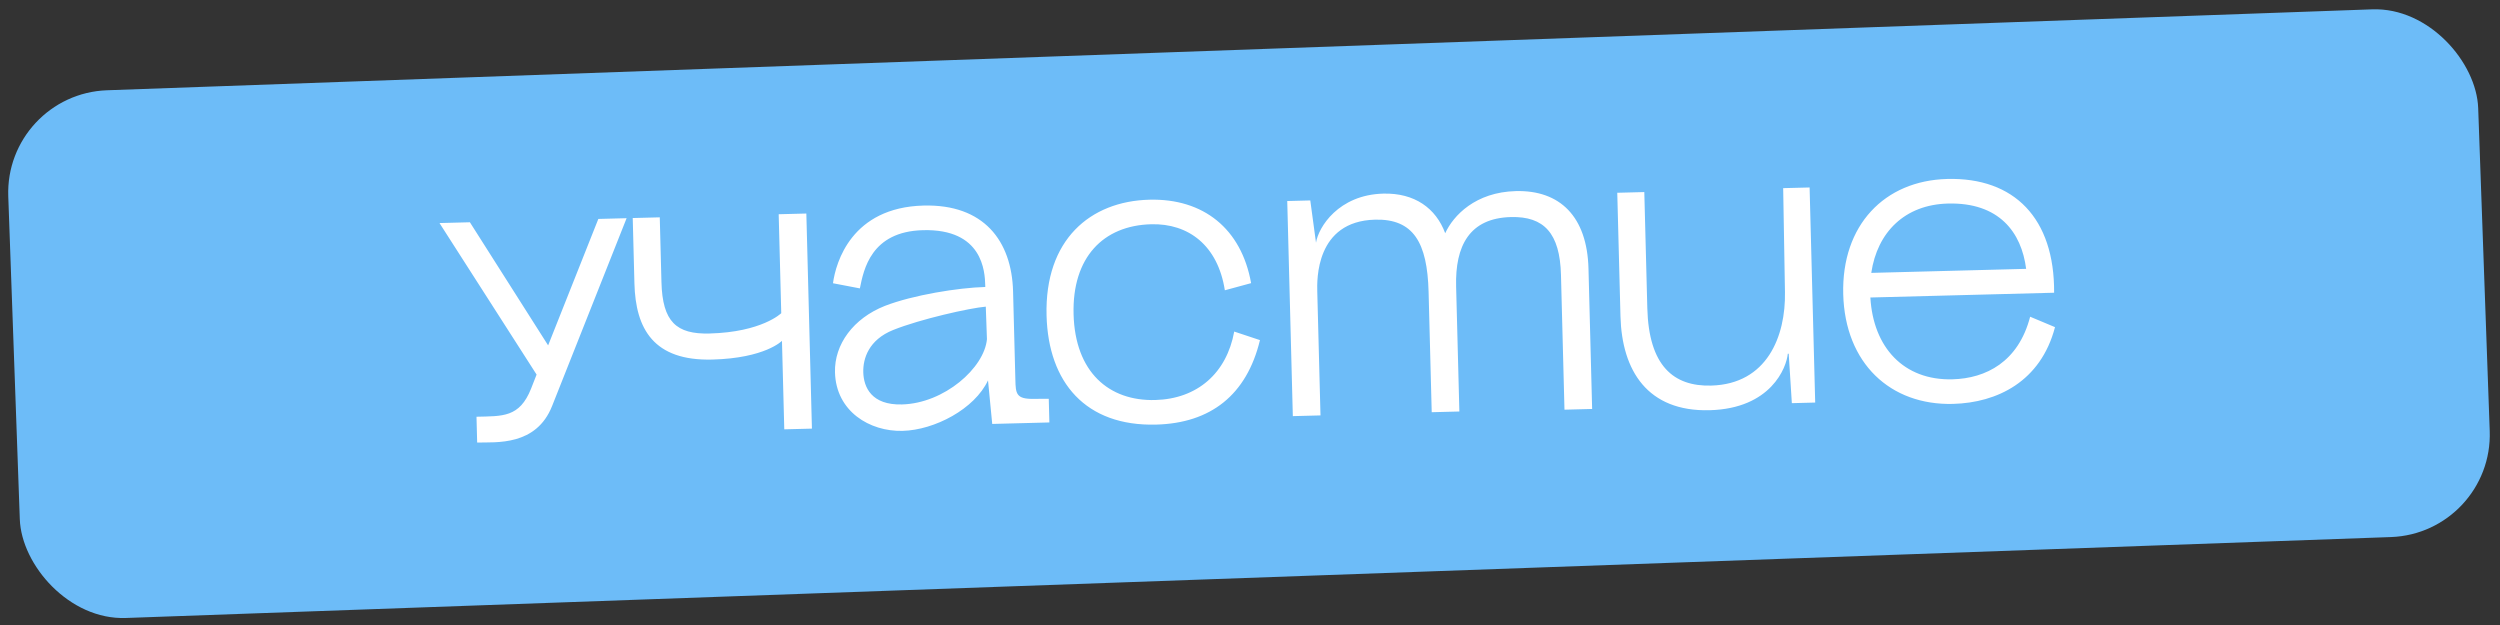
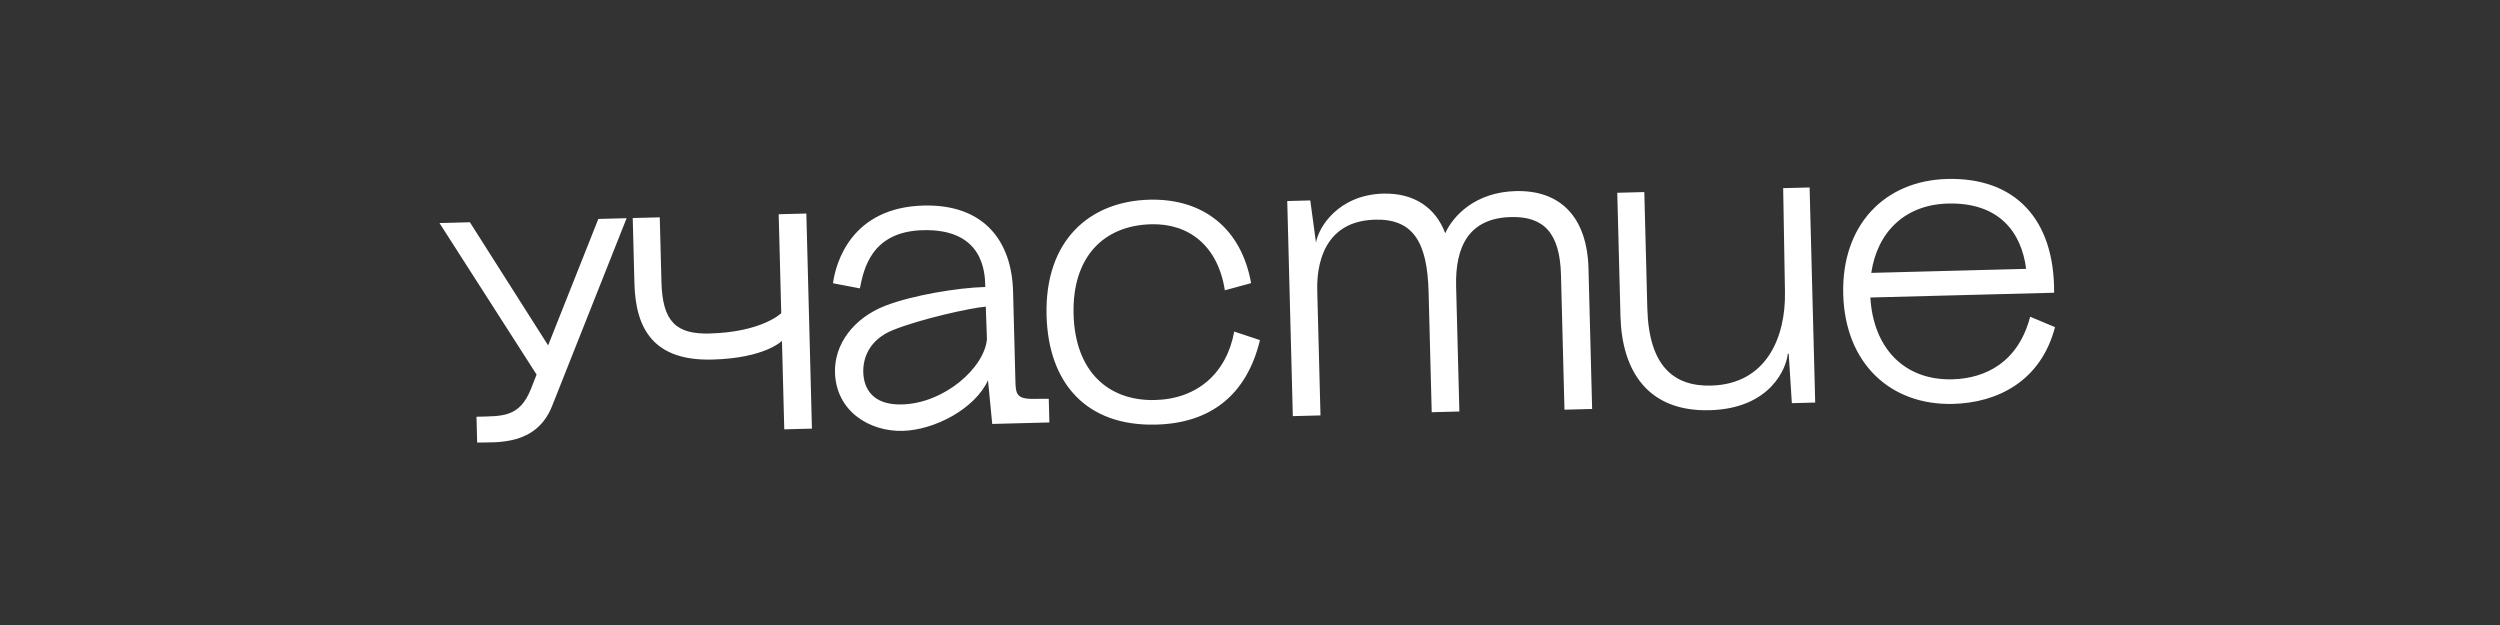
<svg xmlns="http://www.w3.org/2000/svg" width="244" height="61" viewBox="0 0 244 61" fill="none">
  <rect x="0" y="0" width="244" height="61" fill="#333333" stroke="none" />
-   <rect x="0.45" y="9.167" width="241.218" height="51.538" rx="10" transform="rotate(-2.046 0.45 9.167)" fill="#6DBCF8" />
  <path d="M58.398 21.368L61.157 21.296L53.891 39.611C52.342 43.552 48.4 43.145 46.571 43.192L46.506 40.673C49.025 40.608 50.71 40.774 51.836 37.924L52.371 36.559L42.894 21.77L45.862 21.693L53.497 33.709L58.398 21.368ZM69.526 35.093C63.798 35.242 62.036 32.107 61.92 27.668L61.754 21.28L64.393 21.212L64.558 27.54C64.658 31.408 66.011 32.634 69.249 32.55C74.378 32.416 76.25 30.567 76.25 30.567L75.999 20.91L78.699 20.84L79.244 41.833L76.545 41.903L76.32 33.266C76.32 33.266 74.684 34.959 69.526 35.093ZM96.841 41.376L96.43 37.125L96.326 33.107L96.322 32.957L96.459 37.065L96.43 37.125C95.123 39.92 91.215 41.972 88.096 42.053C84.887 42.137 81.594 40.152 81.495 36.343C81.424 33.614 83.279 31.075 86.368 29.854C89.102 28.793 93.555 28.077 96.164 28.009L96.243 29.928L96.213 29.928L96.16 27.859C96.125 26.51 95.926 22.313 90.078 22.465C85.009 22.597 84.295 26.307 83.923 28.147L81.299 27.645C81.576 25.597 83.118 20.245 90.135 20.063C96.013 19.91 98.747 23.5 98.876 28.449L99.1 37.056C99.135 38.406 99.149 38.975 100.949 38.928L102.359 38.922L102.419 41.231L96.841 41.376ZM84.256 36.331C84.294 37.801 85.06 39.551 88.029 39.474C92.167 39.367 96.069 35.904 96.326 33.107L96.213 29.928C94.656 30.059 89.823 31.145 87.18 32.204C84.774 33.167 84.222 35.012 84.256 36.331ZM119.545 28.332C118.861 23.938 115.984 21.792 112.356 21.887C107.677 22.008 104.637 25.118 104.781 30.666C104.928 36.334 108.243 39.159 112.741 39.042C116.88 38.935 119.725 36.4 120.46 32.36L122.973 33.195C121.672 38.57 118.142 41.303 112.834 41.441C105.966 41.619 102.313 37.333 102.144 30.795C101.951 23.387 106.415 19.64 112.173 19.491C117.452 19.353 121.16 22.318 122.108 27.635L119.545 28.332ZM152.351 26.82C152.246 22.771 150.702 21.1 147.463 21.185C143.414 21.29 142.014 23.997 142.117 27.956L142.434 40.162L139.735 40.232L139.43 28.476C139.305 23.677 137.954 21.342 134.205 21.439C128.387 21.59 128.537 27.348 128.566 28.458L128.88 40.544L126.18 40.614L125.635 19.621L127.884 19.562L128.442 23.689C128.673 22.183 130.631 19.011 135.009 18.897C138.068 18.818 140.148 20.324 141.052 22.762C141.847 21.03 144.009 18.753 147.937 18.651C152.256 18.539 154.904 21.141 155.036 26.21L155.392 39.915L152.693 39.985L152.351 26.82ZM166.859 40.037C160.801 40.195 158.296 36.178 158.158 30.87L157.845 18.814L160.484 18.746L160.778 30.082C160.925 35.72 163.348 37.728 167.006 37.633C172.465 37.491 174.294 32.822 174.212 28.502L174.038 18.363L176.617 18.297L177.163 39.289L174.884 39.349L174.578 34.525L174.488 34.527C174.373 35.851 172.857 39.881 166.859 40.037ZM182.548 29.036C182.824 33.891 185.79 37.145 190.558 37.021C193.827 36.936 196.996 35.323 198.142 30.912L200.569 31.929C199.177 37.247 194.909 39.309 190.621 39.42C184.503 39.579 180.074 35.462 179.899 28.715C179.724 21.967 183.932 17.626 190.05 17.467C196.588 17.297 200.534 21.306 200.482 28.57L182.548 29.036ZM182.636 26.633L197.751 26.24C197.298 22.681 195.121 19.736 190.113 19.866C185.914 19.976 183.223 22.656 182.636 26.633Z" fill="white" />
</svg>